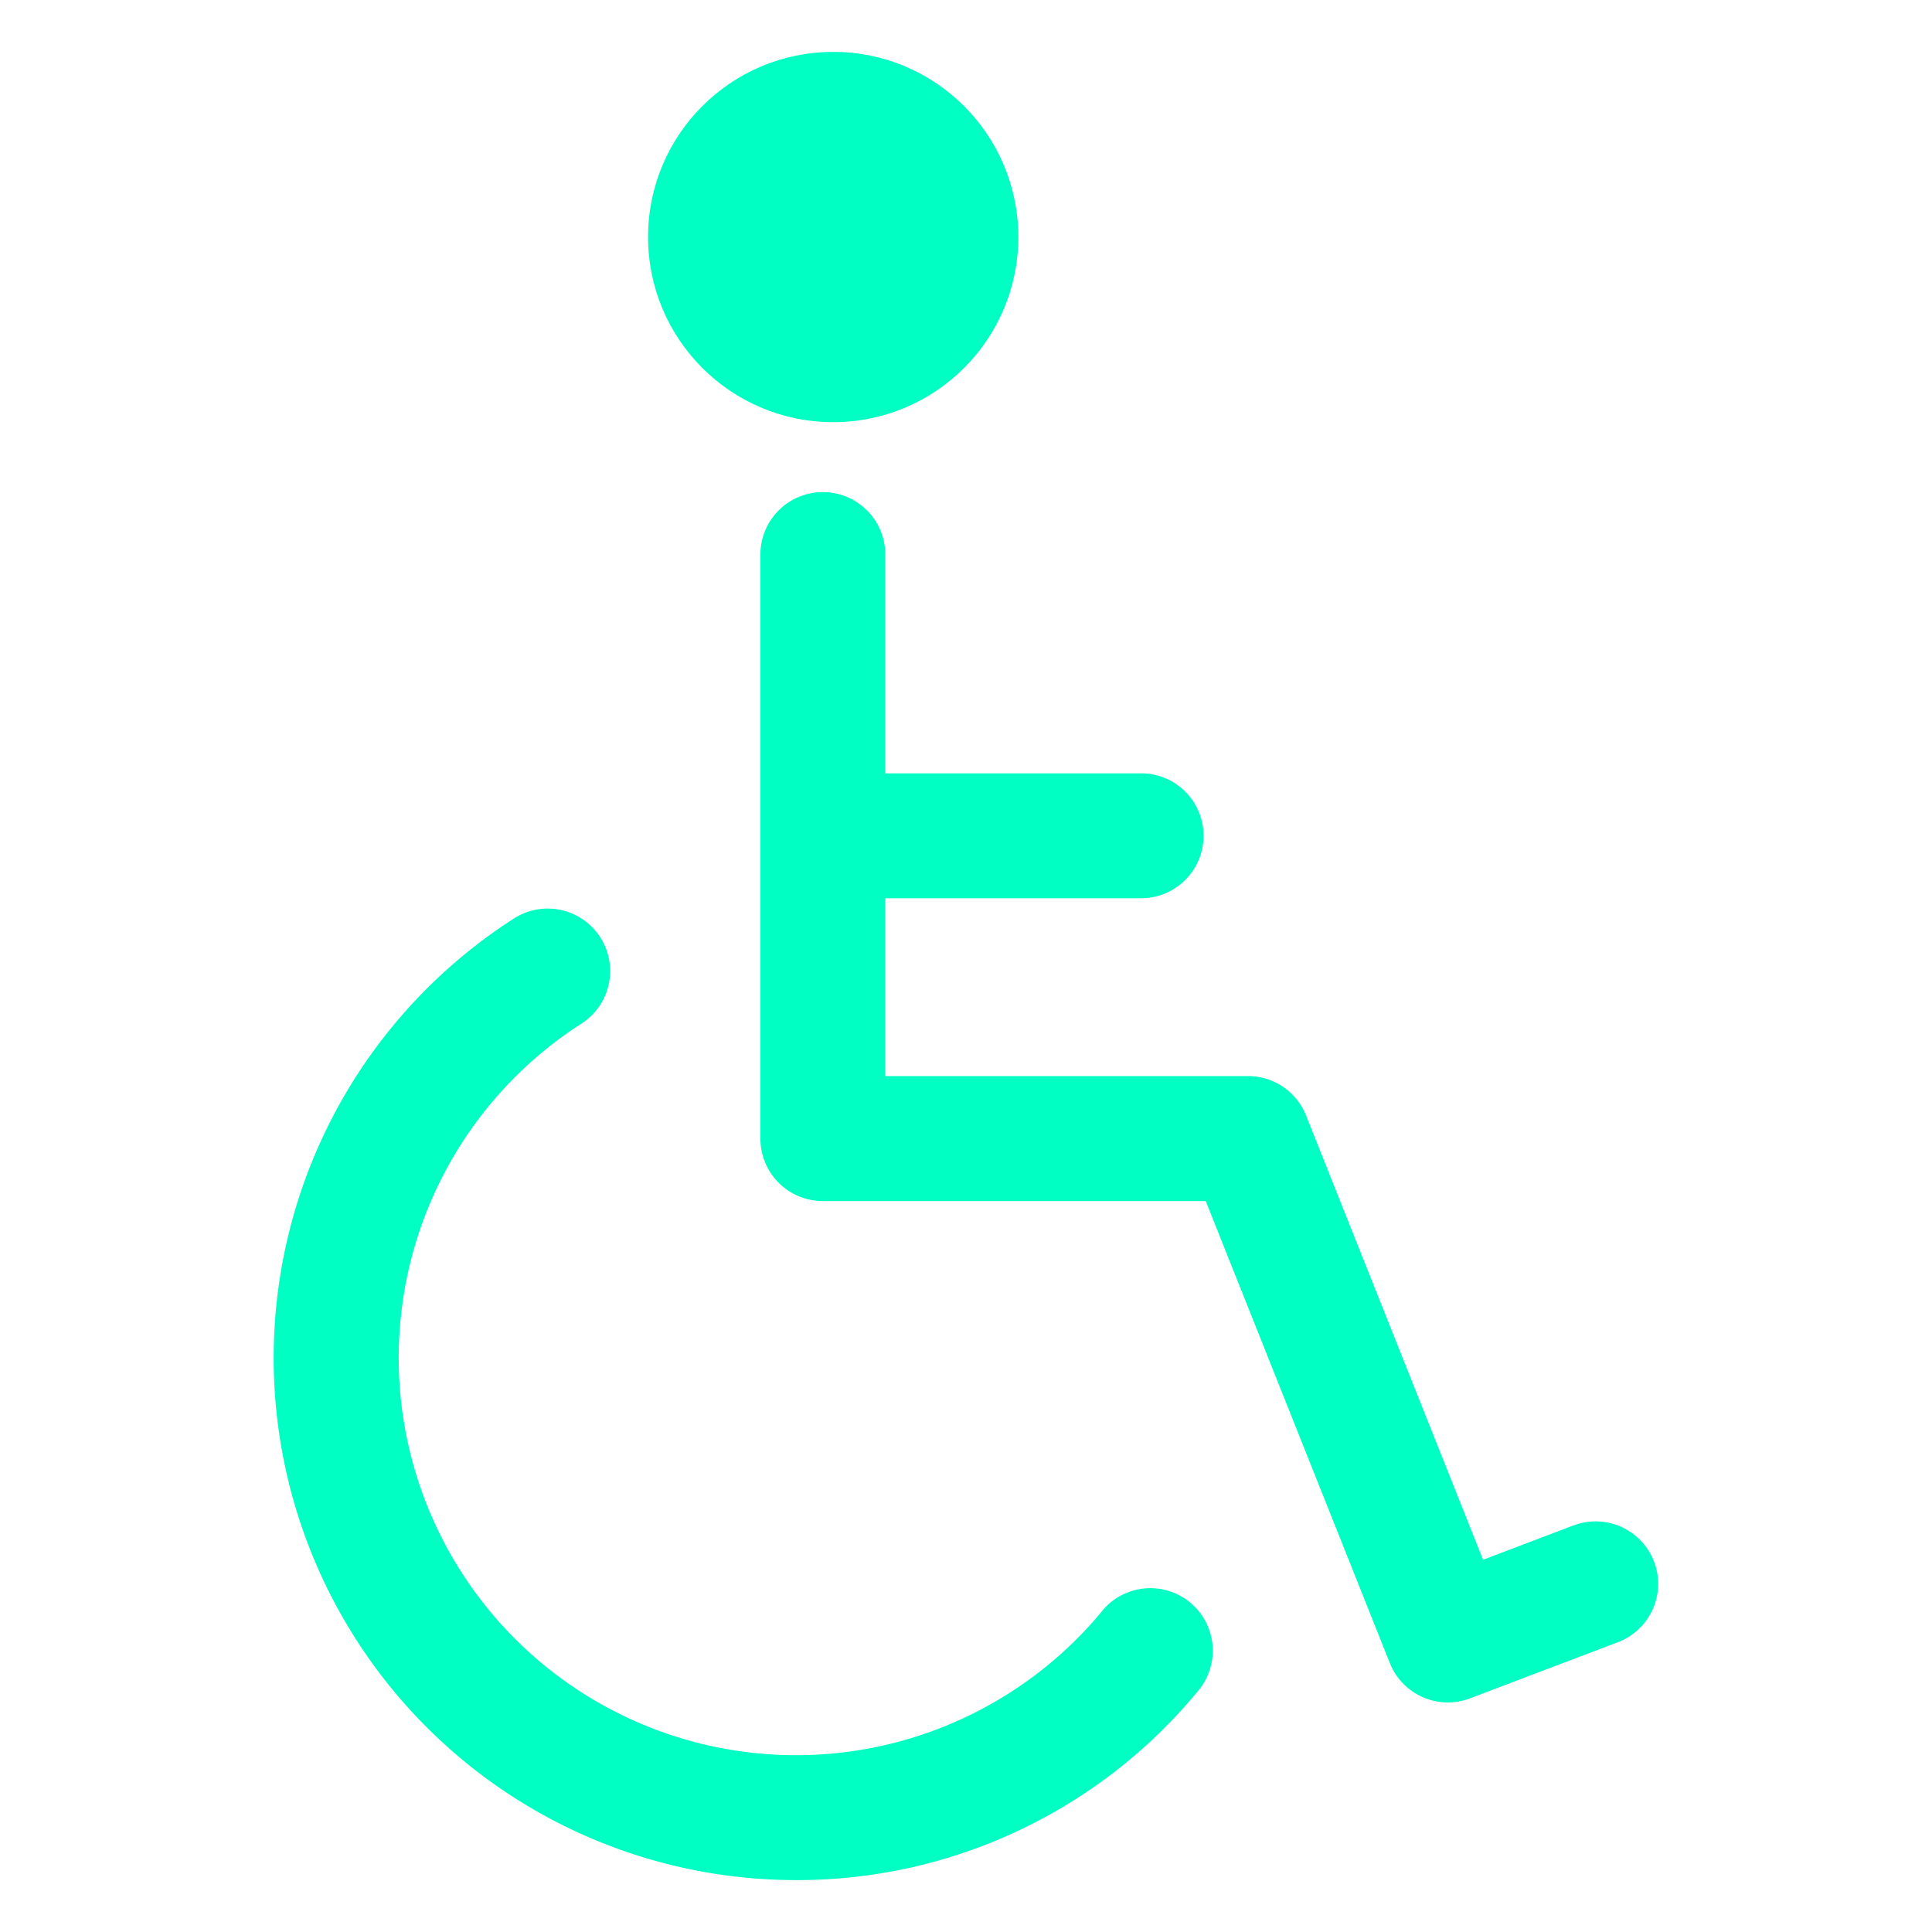
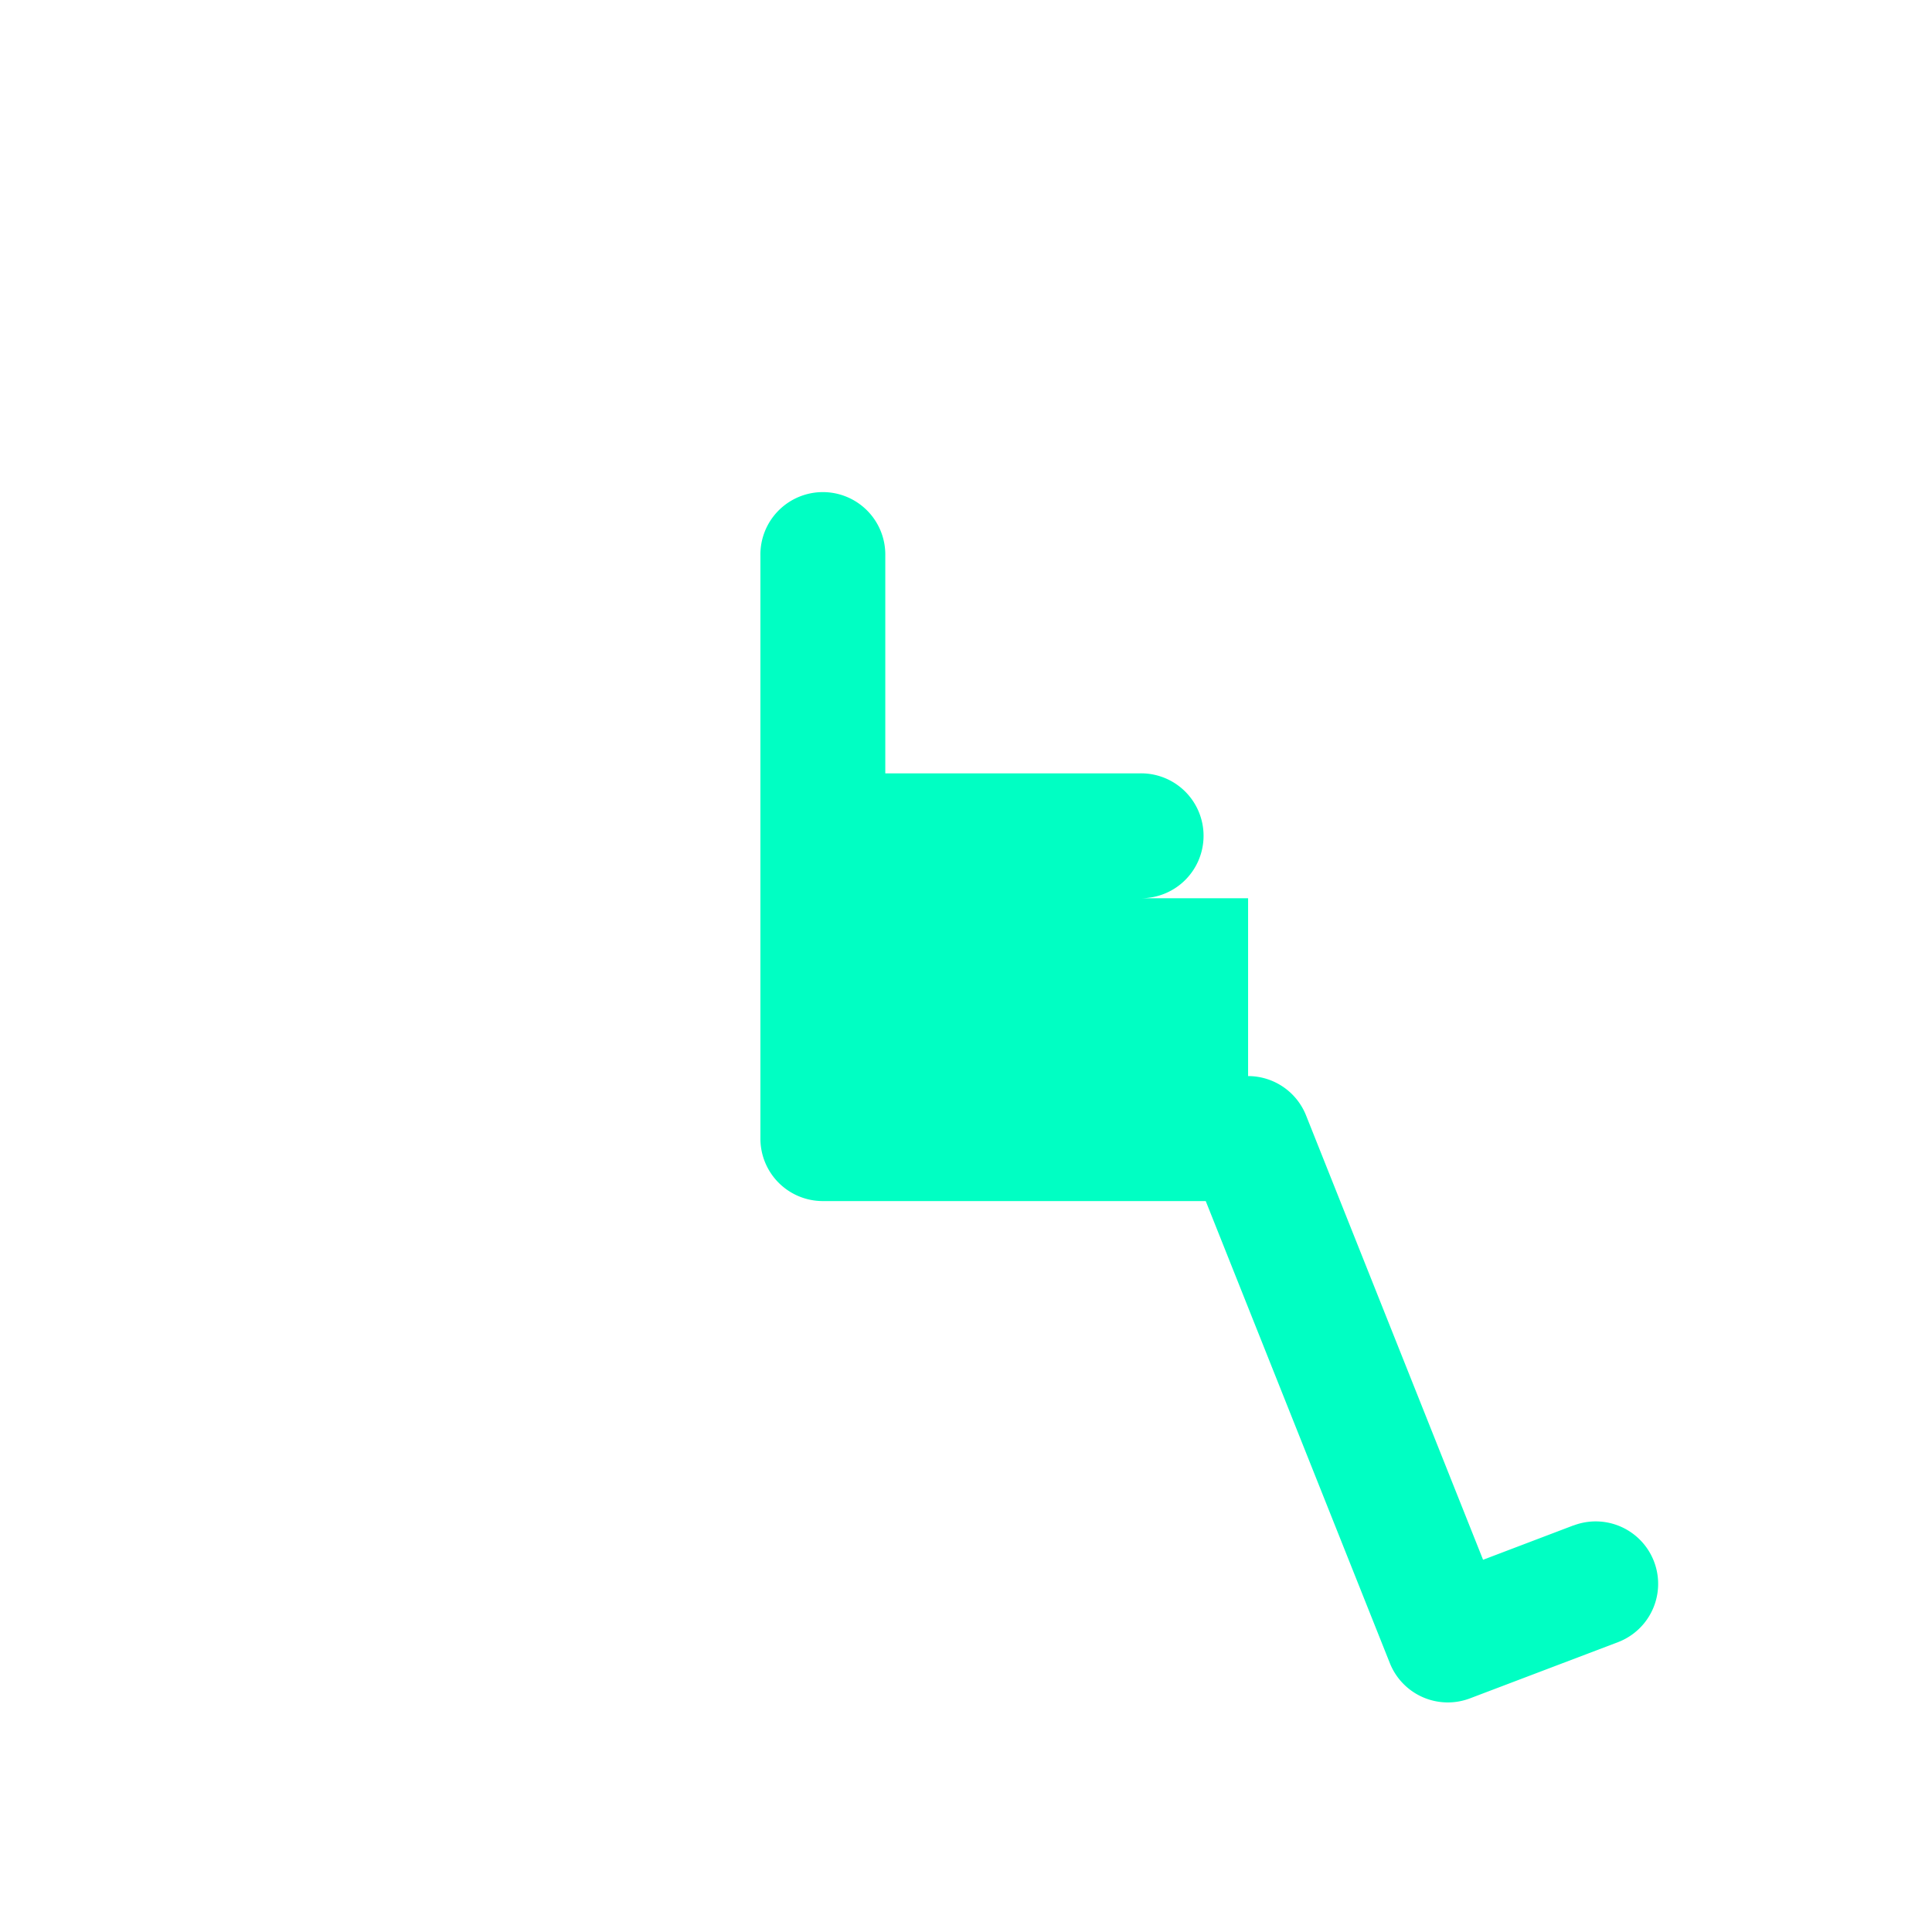
<svg xmlns="http://www.w3.org/2000/svg" id="Layer_1" data-name="Layer 1" width="80" height="80" viewBox="0 0 80 80">
  <defs>
    <style>.cls-1{fill:#00ffc3;}</style>
  </defs>
  <title>Terme-Krka-Icons</title>
-   <path class="cls-1" d="M65.156,63.163l-3.745,1.424-7.33-18.4a2.585,2.585,0,0,0-2.4-1.629H36.658V37.194H47.2a2.586,2.586,0,1,0,0-5.171H36.658V23.014a2.586,2.586,0,1,0-5.171,0V47.148a2.585,2.585,0,0,0,2.585,2.586H49.927L57.55,68.865a2.584,2.584,0,0,0,3.32,1.46L66.994,68a2.585,2.585,0,1,0-1.838-4.833Z" />
-   <circle class="cls-1" cx="34.501" cy="9.815" r="7.666" />
-   <path class="cls-1" d="M45.64,66.707A16.449,16.449,0,1,1,24.079,42.384a2.585,2.585,0,1,0-2.8-4.35,21.619,21.619,0,0,0,11.08,39.808q.3.009.608.009A21.494,21.494,0,0,0,49.624,70a2.585,2.585,0,1,0-3.984-3.3Z" />
+   <path class="cls-1" d="M65.156,63.163l-3.745,1.424-7.33-18.4a2.585,2.585,0,0,0-2.4-1.629V37.194H47.2a2.586,2.586,0,1,0,0-5.171H36.658V23.014a2.586,2.586,0,1,0-5.171,0V47.148a2.585,2.585,0,0,0,2.585,2.586H49.927L57.55,68.865a2.584,2.584,0,0,0,3.32,1.46L66.994,68a2.585,2.585,0,1,0-1.838-4.833Z" />
</svg>